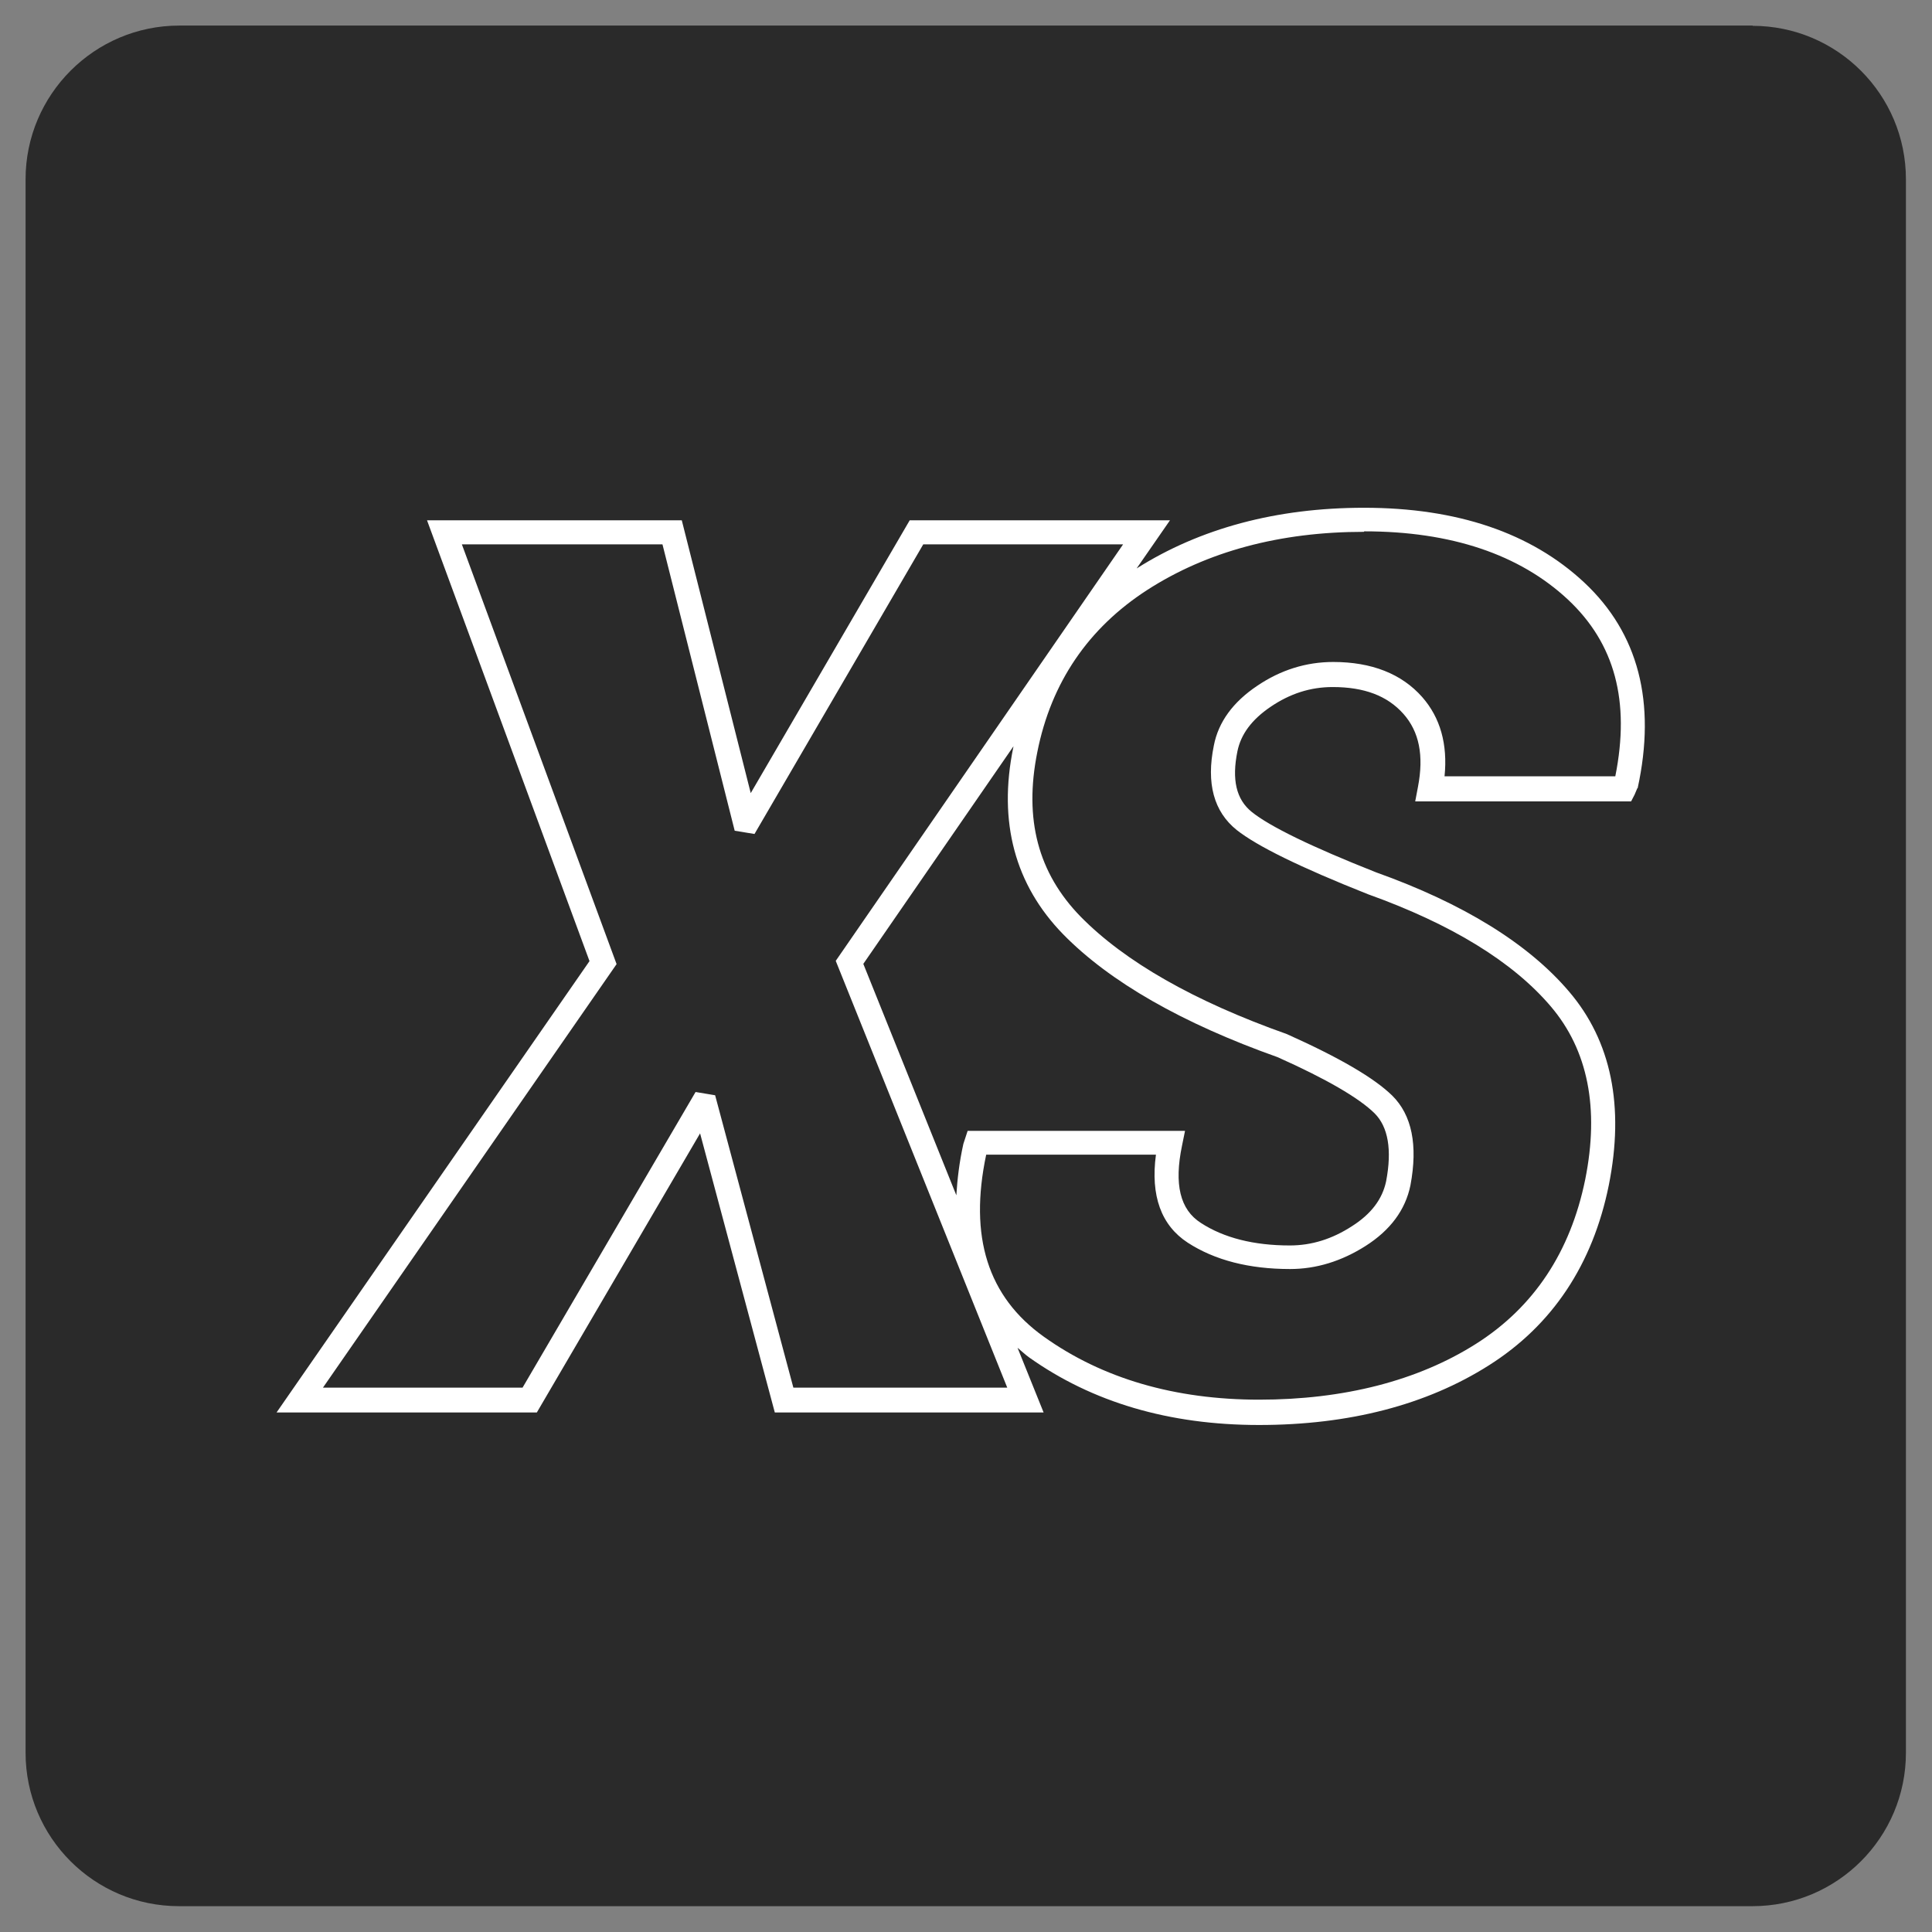
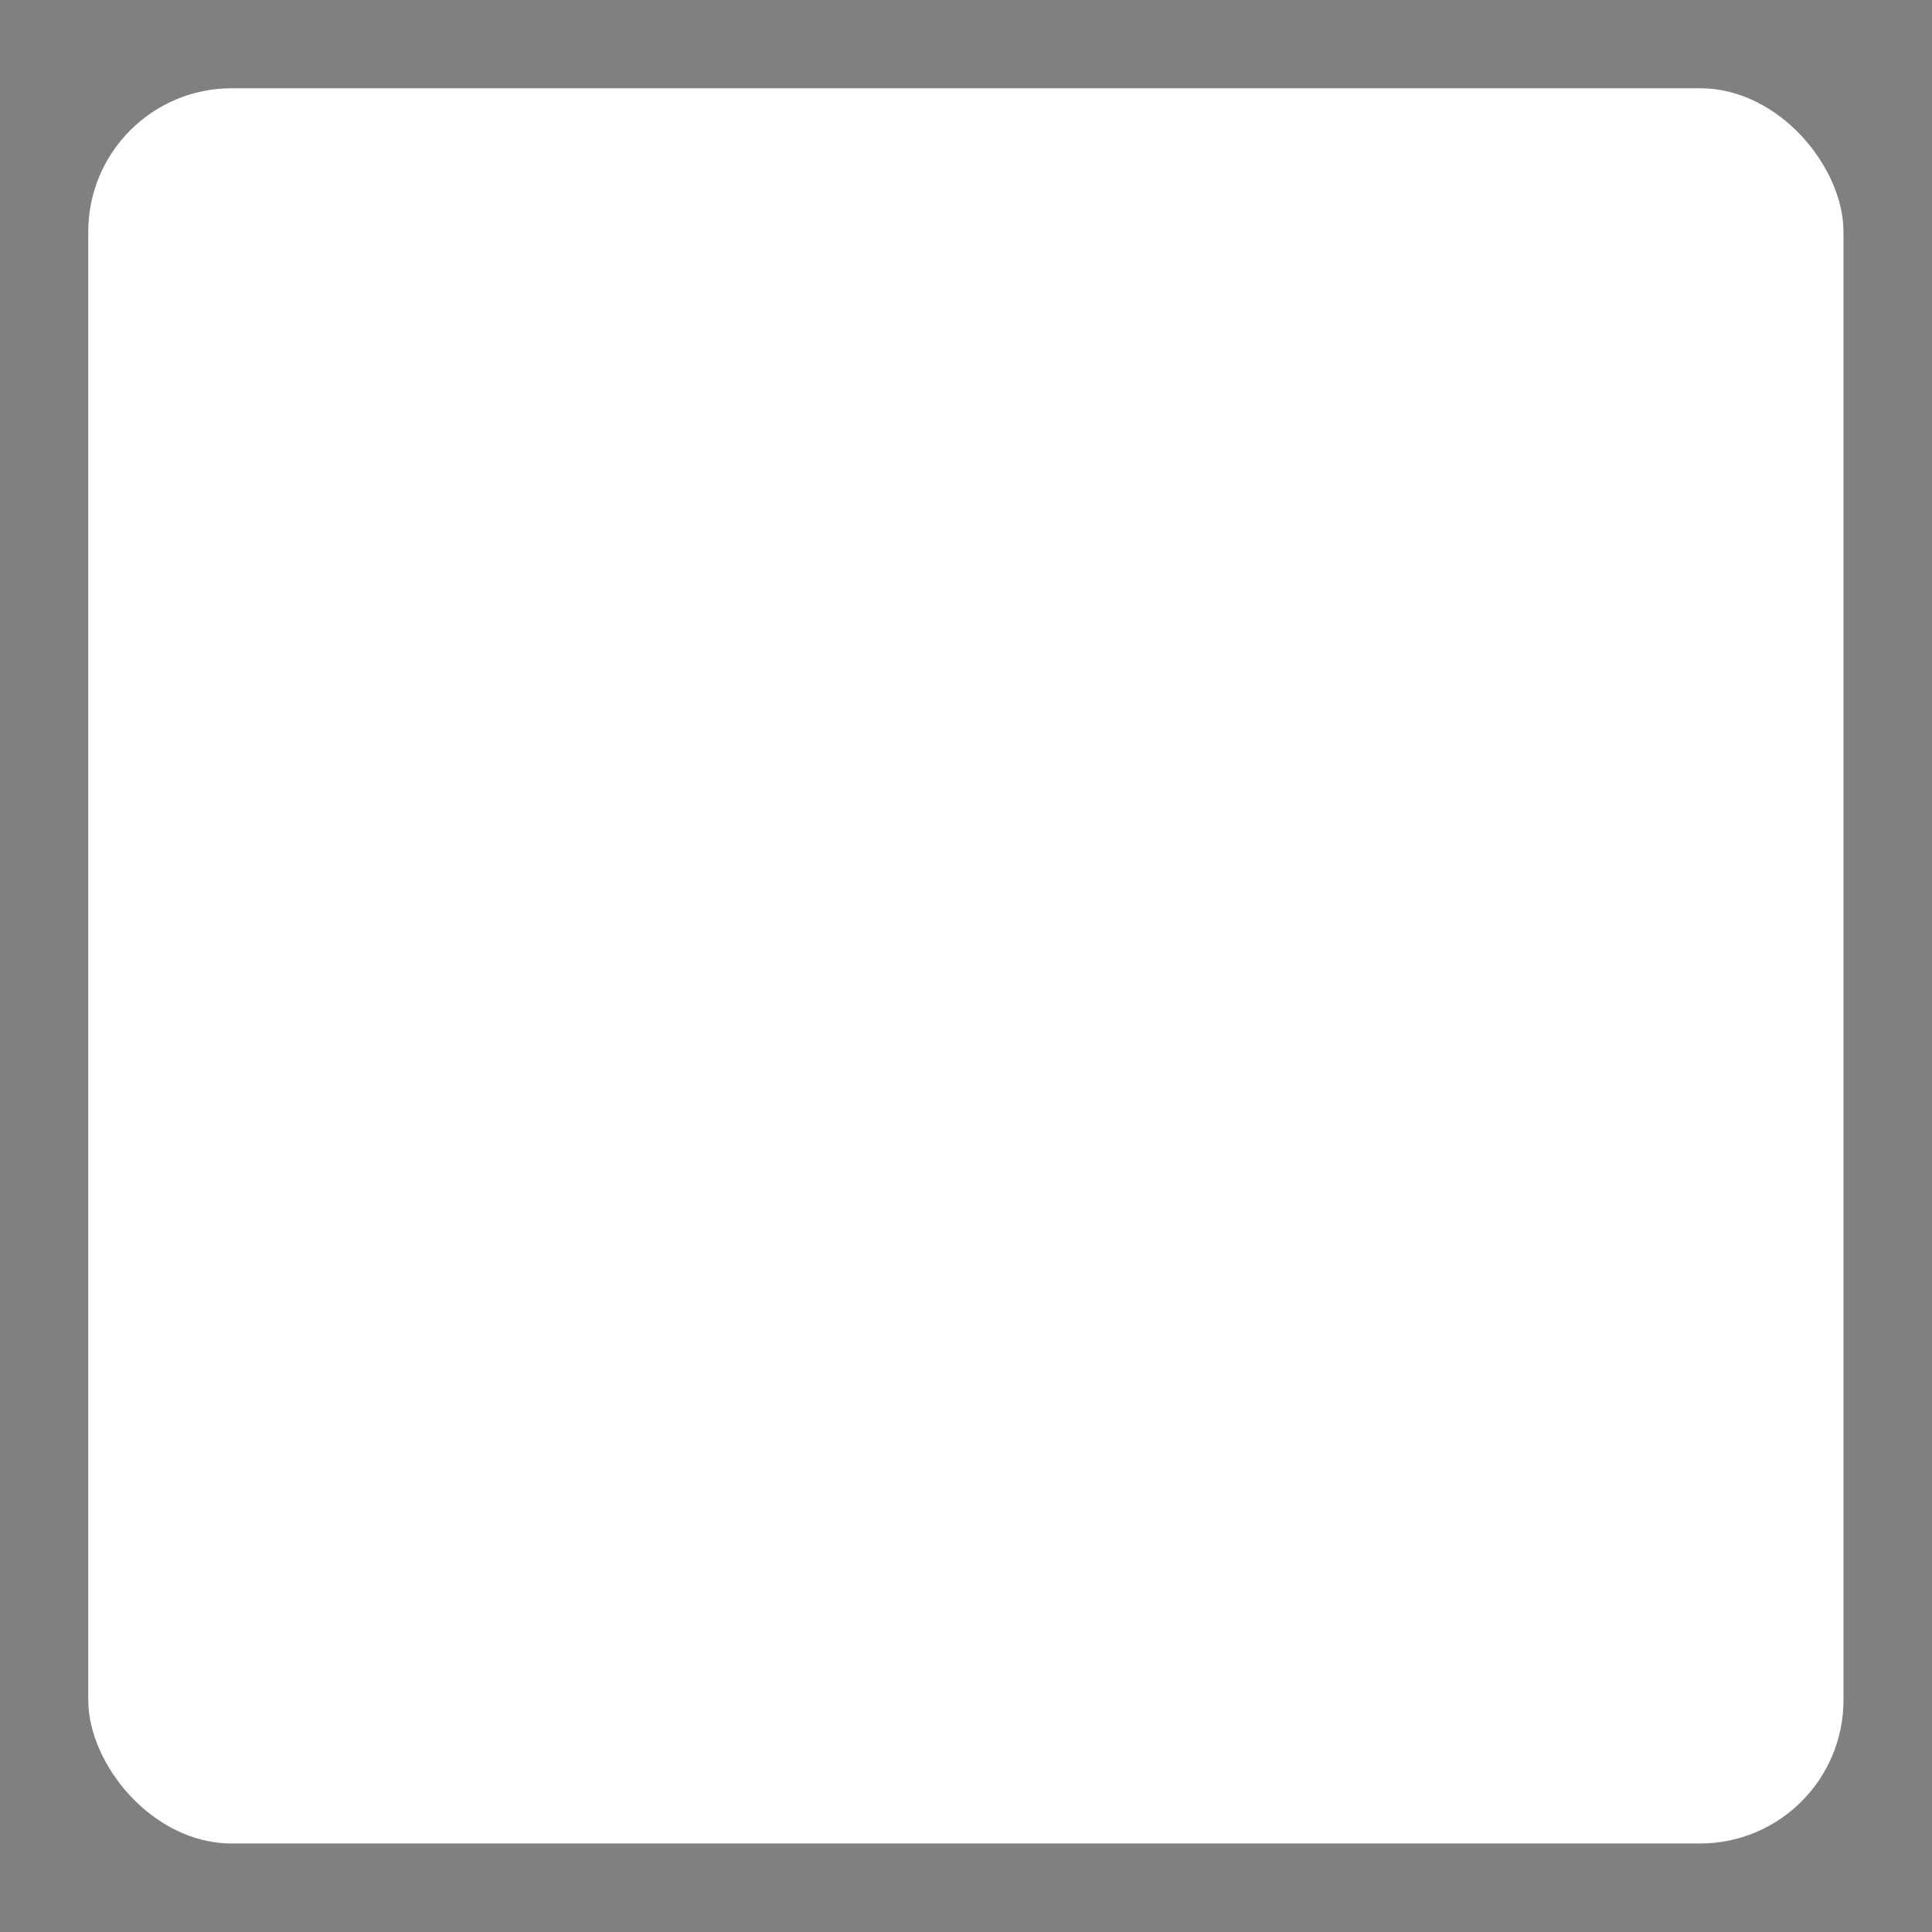
<svg xmlns="http://www.w3.org/2000/svg" id="b" viewBox="0 0 77.05 77.05">
  <rect x="0" y="0" width="77.05" height="77.05" fill="#808080" stroke="none" />
  <defs>
    <style>.c{fill:#fff;}.d{fill:#2a2a2a;}</style>
  </defs>
  <rect class="c" x="3.52" y="3.52" width="70" height="70" rx="5.72" ry="5.72" />
-   <path class="d" d="M44.79,21.71h-7.97l-6.73,11.55-.79-.13-2.88-11.42h-8l6.17,16.74-11.71,16.89h7.96l6.9-11.79.78.13,3.12,11.66h8.53l-6.84-17.02,11.46-16.61ZM40.42,29.76l-5.99,8.68,3.71,9.23c.04-.65.12-1.33.28-2.05l.17-.52h8.67l-.12.59c-.32,1.54-.08,2.55.75,3.08.92.6,2.12.9,3.55.9.86,0,1.68-.25,2.48-.77.77-.49,1.21-1.08,1.36-1.79.24-1.26.08-2.17-.46-2.71-.62-.61-1.92-1.37-3.87-2.24-3.8-1.35-6.69-3-8.55-4.9-1.92-1.97-2.6-4.47-1.99-7.45,0-.01,0-.03.01-.04ZM54.39,21.21c-3.34,0-6.25.78-8.64,2.32-2.35,1.52-3.83,3.69-4.38,6.46-.54,2.68.03,4.83,1.73,6.57,1.76,1.79,4.52,3.37,8.22,4.68,2.12.95,3.48,1.75,4.2,2.45.79.78,1.03,1.98.73,3.58h0c-.2.98-.8,1.79-1.79,2.42-.96.61-1.97.92-3.01.92-1.63,0-3-.35-4.08-1.05-1.06-.69-1.49-1.87-1.27-3.51h-6.77c-.69,3.27.06,5.66,2.3,7.26,2.34,1.67,5.23,2.51,8.59,2.51s6.32-.75,8.65-2.23c2.3-1.46,3.76-3.66,4.35-6.55.57-2.84.11-5.16-1.37-6.9-1.52-1.79-3.98-3.29-7.3-4.48-2.72-1.08-4.42-1.92-5.23-2.56-.91-.73-1.22-1.86-.91-3.37.18-.93.76-1.73,1.73-2.38.93-.63,1.95-.95,3.03-.95,1.53,0,2.73.47,3.55,1.4.72.82,1.02,1.88.89,3.16h6.81c.6-3-.02-5.3-1.89-7.05-1.93-1.8-4.66-2.72-8.12-2.72ZM69.9,1.02H7.15C3.77,1.02,1.02,3.77,1.02,7.15v62.75c0,3.38,2.74,6.12,6.12,6.12h62.75c3.38,0,6.12-2.74,6.12-6.12V7.15c0-3.38-2.74-6.12-6.12-6.12ZM65.3,31.43l-.11.26-.14.27h-8.61l.11-.58c.24-1.25.05-2.2-.58-2.91-.64-.72-1.56-1.07-2.82-1.07-.89,0-1.7.26-2.48.79-.75.51-1.18,1.09-1.32,1.77-.23,1.13-.05,1.92.57,2.42.72.58,2.38,1.39,4.96,2.41,3.47,1.24,6.07,2.84,7.7,4.76,1.68,1.97,2.21,4.57,1.58,7.72-.64,3.16-2.25,5.58-4.78,7.18-2.49,1.58-5.58,2.38-9.17,2.38s-6.65-.91-9.16-2.69c-.17-.12-.31-.26-.47-.39l1.04,2.58h-10.72l-2.98-11.13-6.51,11.13h-10.38l12.48-18-6.48-17.58h10.16l2.75,10.88,6.34-10.88h10.38l-1.33,1.92c2.53-1.6,5.58-2.42,9.07-2.42,3.71,0,6.66,1,8.78,2.98,2.16,2.02,2.88,4.78,2.13,8.21Z" />
</svg>